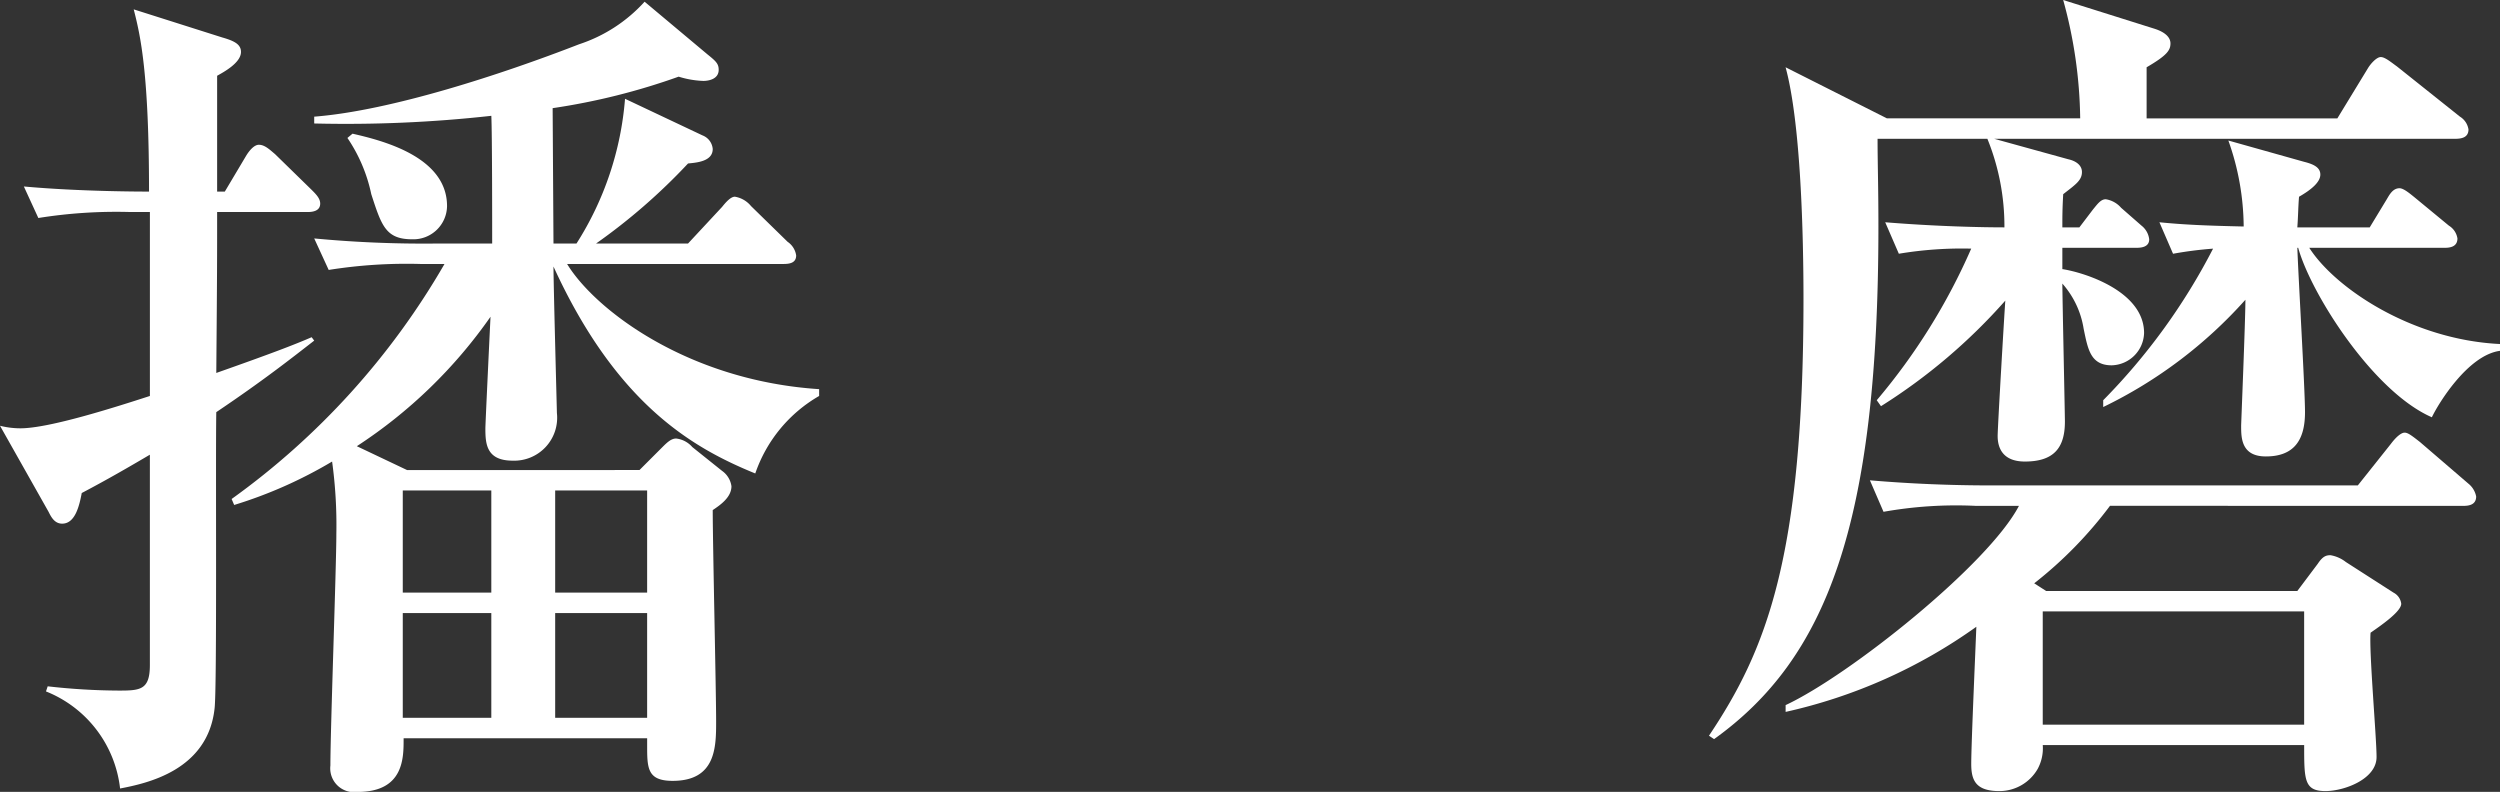
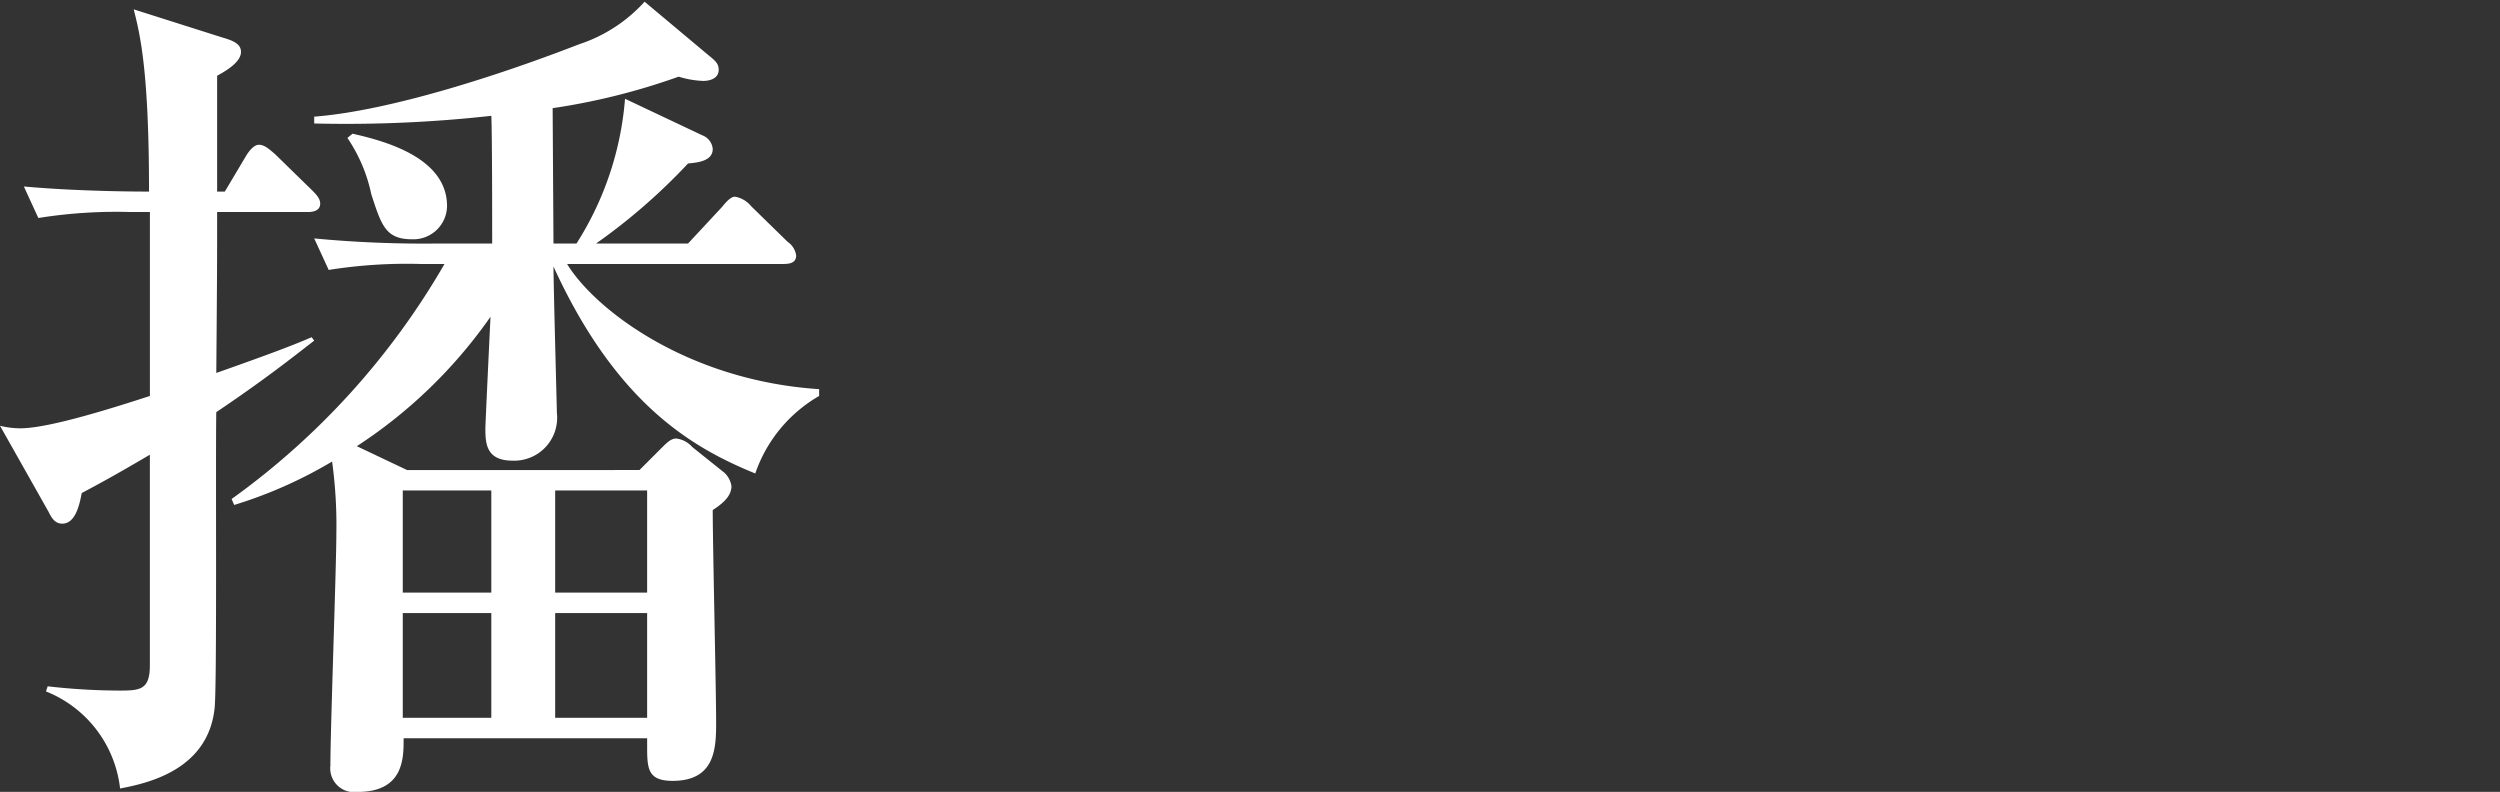
<svg xmlns="http://www.w3.org/2000/svg" viewBox="0 0 124.29 39.37">
  <rect x="0" y="0" width="124.29" height="39.37" fill="#333333" stroke="none" />
  <defs>
    <style>.cls-1{fill:#fff;}</style>
  </defs>
  <title>アセット 12</title>
  <g id="レイヤー_2" data-name="レイヤー 2">
    <g id="レイヤー_3" data-name="レイヤー 3">
      <path class="cls-1" d="M11.177,9.525l1.058-1.778c.127-.211.381-.55.635-.55.297,0,.551.254.805.466l1.82,1.777c.212.212.424.424.424.678,0,.381-.382.423-.636.423H10.795c0,2.329,0,2.921-.042,8.001,2.879-1.016,3.853-1.396,4.741-1.777l.127.169c-1.143.889-2.54,1.99-4.868,3.556-.042,2.329.042,13.717-.085,14.732-.338,3.091-3.387,3.726-4.698,3.979A5.905,5.905,0,0,0,2.286,34.375l.085-.254a32.414,32.414,0,0,0,3.556.212c1.059,0,1.524-.043,1.524-1.271V22.606c-1.651.974-2.583,1.481-3.387,1.905-.127.677-.339,1.523-.974,1.523-.381,0-.551-.339-.678-.593L0,21.167a4.166,4.166,0,0,0,1.017.127c1.439,0,4.741-1.059,6.435-1.608V10.541H6.478a24.543,24.543,0,0,0-4.572.297L1.186,9.271c2.794.254,5.885.254,6.223.254,0-5.885-.423-7.747-.762-9.06l4.402,1.397c.593.169.932.339.932.72,0,.55-.889,1.016-1.186,1.185V9.525ZM31.793,23.368l1.101-1.101c.254-.254.466-.466.72-.466a1.256,1.256,0,0,1,.804.424l1.482,1.186a1.122,1.122,0,0,1,.465.762c0,.55-.55.932-.931,1.186,0,1.65.169,8.975.169,10.498,0,1.27,0,2.964-2.159,2.964-1.27,0-1.27-.636-1.27-1.778v-.339H20.066c0,.932.042,2.667-2.286,2.667a1.185,1.185,0,0,1-1.354-1.312c0-1.82.296-9.863.296-11.515a23.231,23.231,0,0,0-.211-3.598,22.227,22.227,0,0,1-4.869,2.159l-.127-.297a37.374,37.374,0,0,0,10.584-11.684H20.913a24.668,24.668,0,0,0-4.572.296l-.72-1.566a57.838,57.838,0,0,0,6.054.254h2.794c0-.974,0-5.418-.042-6.35a65.37,65.37,0,0,1-8.806.381V5.8c3.811-.296,9.355-2.116,13.166-3.598A7.581,7.581,0,0,0,32.047.085L35.18,2.71c.423.339.55.466.55.762,0,.466-.508.551-.762.551a4.614,4.614,0,0,1-1.228-.212A32.725,32.725,0,0,1,27.475,5.377l.042,6.73h1.144a15.667,15.667,0,0,0,2.413-7.196L34.925,6.731a.794.794,0,0,1,.509.677c0,.636-.847.678-1.228.72a29.598,29.598,0,0,1-4.572,3.979h4.572l1.693-1.82c.169-.211.423-.508.635-.508a1.315,1.315,0,0,1,.804.466l1.82,1.778a.987.987,0,0,1,.424.677c0,.381-.339.424-.635.424H28.194c1.396,2.286,6.012,5.8,12.53,6.223v.339a7.105,7.105,0,0,0-3.175,3.853C34.544,22.31,30.692,20.193,27.517,13.251c0,.889.17,7.154.17,7.281a2.135,2.135,0,0,1-2.201,2.37c-1.312,0-1.355-.847-1.355-1.608,0-.212.212-4.656.255-5.546a24.231,24.231,0,0,1-6.646,6.435l2.497,1.186ZM17.526,6.646c1.481.339,4.699,1.144,4.699,3.599a1.674,1.674,0,0,1-1.736,1.651c-1.312,0-1.523-.678-2.031-2.244A7.834,7.834,0,0,0,17.272,6.858Zm2.498,17.738v5.079h4.402v-5.079Zm0,6.096v5.207h4.402v-5.207Zm7.577-6.096v5.079h4.572v-5.079Zm0,6.096v5.207h4.572v-5.207Z" />
-       <path class="cls-1" d="M103.378,11.304l.677-.89c.212-.254.381-.508.636-.508a1.275,1.275,0,0,1,.762.424l1.016.889a1.014,1.014,0,0,1,.381.678c0,.381-.381.423-.635.423h-3.683v1.059c1.101.169,4.063,1.101,4.063,3.175a1.655,1.655,0,0,1-1.608,1.608c-1.059,0-1.186-.804-1.397-1.82a4.42,4.42,0,0,0-1.058-2.243c0,.593.127,6.519.127,6.857,0,1.312-.551,1.99-1.99,1.99-1.101,0-1.354-.678-1.354-1.271,0-.423.339-6.181.381-6.73a28.375,28.375,0,0,1-6.181,5.249l-.211-.296A30.602,30.602,0,0,0,98.001,12.361a18.99,18.99,0,0,0-3.598.254l-.678-1.565c2.582.211,4.868.254,5.927.254a11.562,11.562,0,0,0-.847-4.403H93.345c0,1.186.042,2.413.042,4.36,0,14.901-2.624,21.506-8.17,25.485l-.254-.17c2.836-4.233,4.699-8.848,4.699-21.717,0-3.133-.128-8.721-.89-11.515l5.038,2.54h9.609A23.002,23.002,0,0,0,102.573,0l4.572,1.439c.508.17.762.424.762.72,0,.339-.169.593-1.186,1.186v2.54h9.483l1.523-2.498c.127-.211.424-.55.635-.55.212,0,.509.254.805.466l3.133,2.497a.91.91,0,0,1,.423.635c0,.424-.381.466-.677.466H99.145l3.683,1.017c.381.084.678.296.678.635,0,.423-.339.635-.932,1.101-.042.762-.042,1.101-.042,1.651Zm1.523,13.843a20.438,20.438,0,0,1-3.768,3.853l.593.381h12.488l1.017-1.354c.254-.382.423-.424.635-.424a1.703,1.703,0,0,1,.762.339l2.371,1.523a.715.715,0,0,1,.381.551c0,.381-.974,1.059-1.524,1.439-.085.889.297,5.207.297,6.181,0,1.101-1.609,1.693-2.54,1.693-1.059,0-1.059-.551-1.059-2.286H101.558a2.155,2.155,0,0,1-.254,1.186,2.195,2.195,0,0,1-1.905,1.101c-1.186,0-1.397-.551-1.397-1.354,0-.974.212-5.715.254-6.816a25.998,25.998,0,0,1-9.482,4.233v-.338c3.175-1.482,10.075-6.985,11.6-9.906H98.213a20.574,20.574,0,0,0-4.572.296l-.677-1.566c1.989.17,4.021.254,6.011.254H117.221l1.651-2.074c.254-.338.508-.55.677-.55.17,0,.381.169.762.466l2.413,2.074a1.079,1.079,0,0,1,.381.635c0,.424-.381.466-.635.466Zm-3.344,5.249v5.631h12.996V30.396Zm5.8-19.346c1.27.127,2.37.169,4.19.211a12.955,12.955,0,0,0-.762-4.275l3.768,1.059c.508.127.805.296.805.635,0,.381-.466.762-1.059,1.101-.043.508-.043.974-.085,1.524h3.599l.847-1.397c.127-.212.296-.55.635-.55.212,0,.551.296.762.465L121.75,11.219a.909.909,0,0,1,.424.635c0,.424-.381.466-.635.466h-6.731c1.27,1.989,5.08,4.572,9.482,4.783v.339c-1.608.212-3.09,2.667-3.387,3.303-2.921-1.271-6.011-6.139-6.646-8.425h-.042c.042,1.312.381,7.027.381,8.17,0,1.397-.55,2.202-1.947,2.202-1.228,0-1.228-.932-1.228-1.524,0-.127.212-5.249.212-6.266a22.754,22.754,0,0,1-7.07,5.334v-.338a30.772,30.772,0,0,0,5.462-7.536,18.723,18.723,0,0,0-1.99.254Z" />
    </g>
  </g>
</svg>